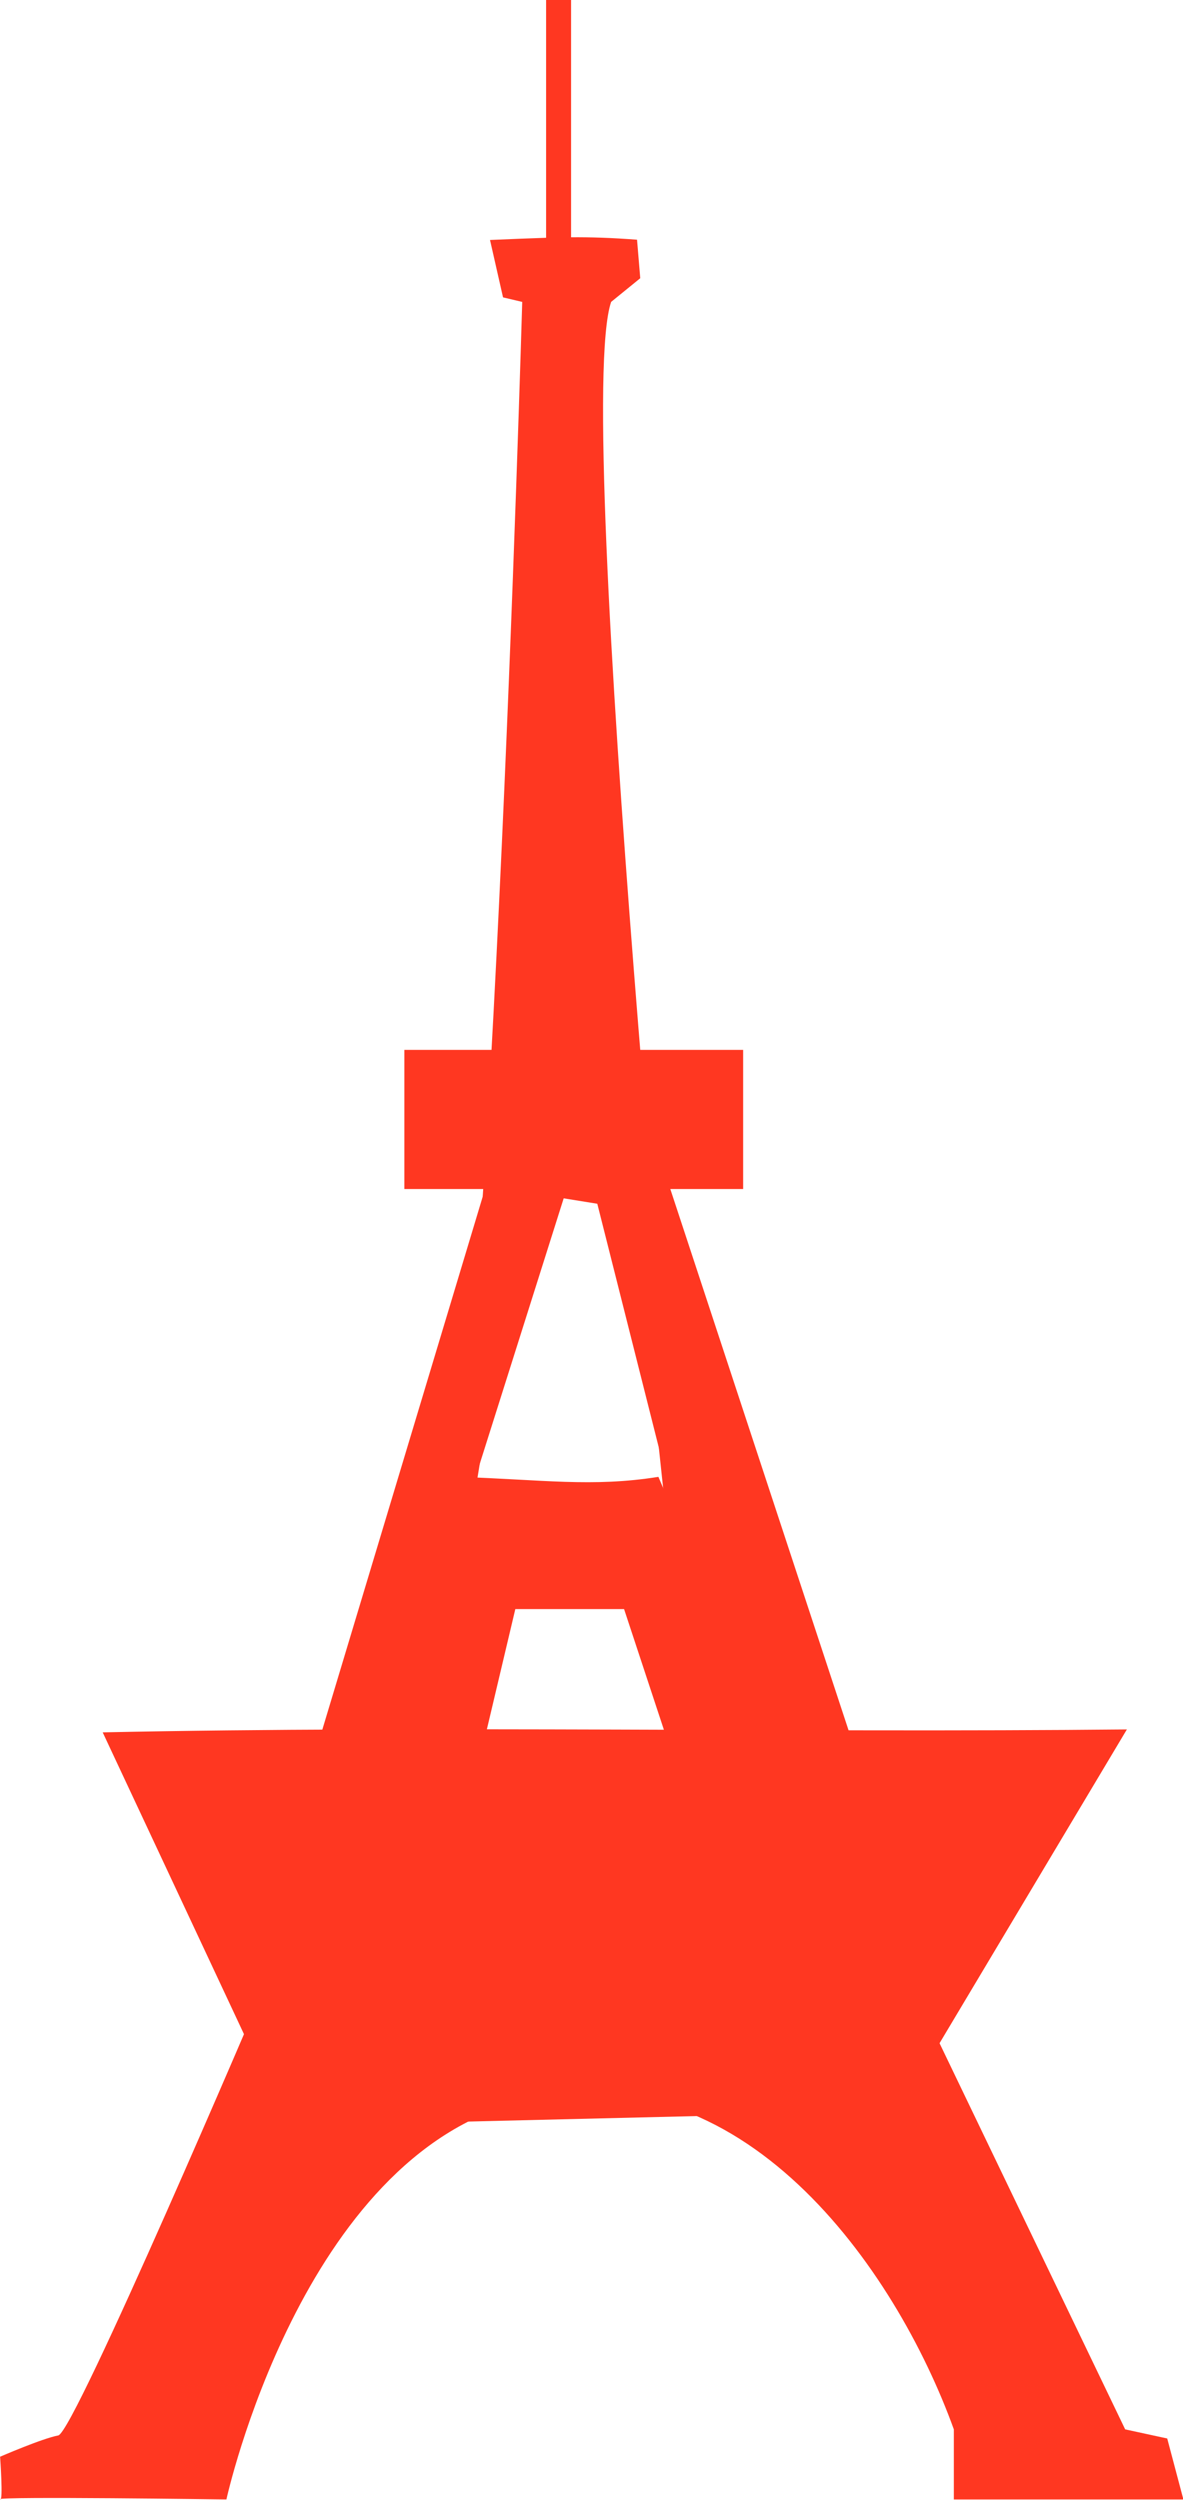
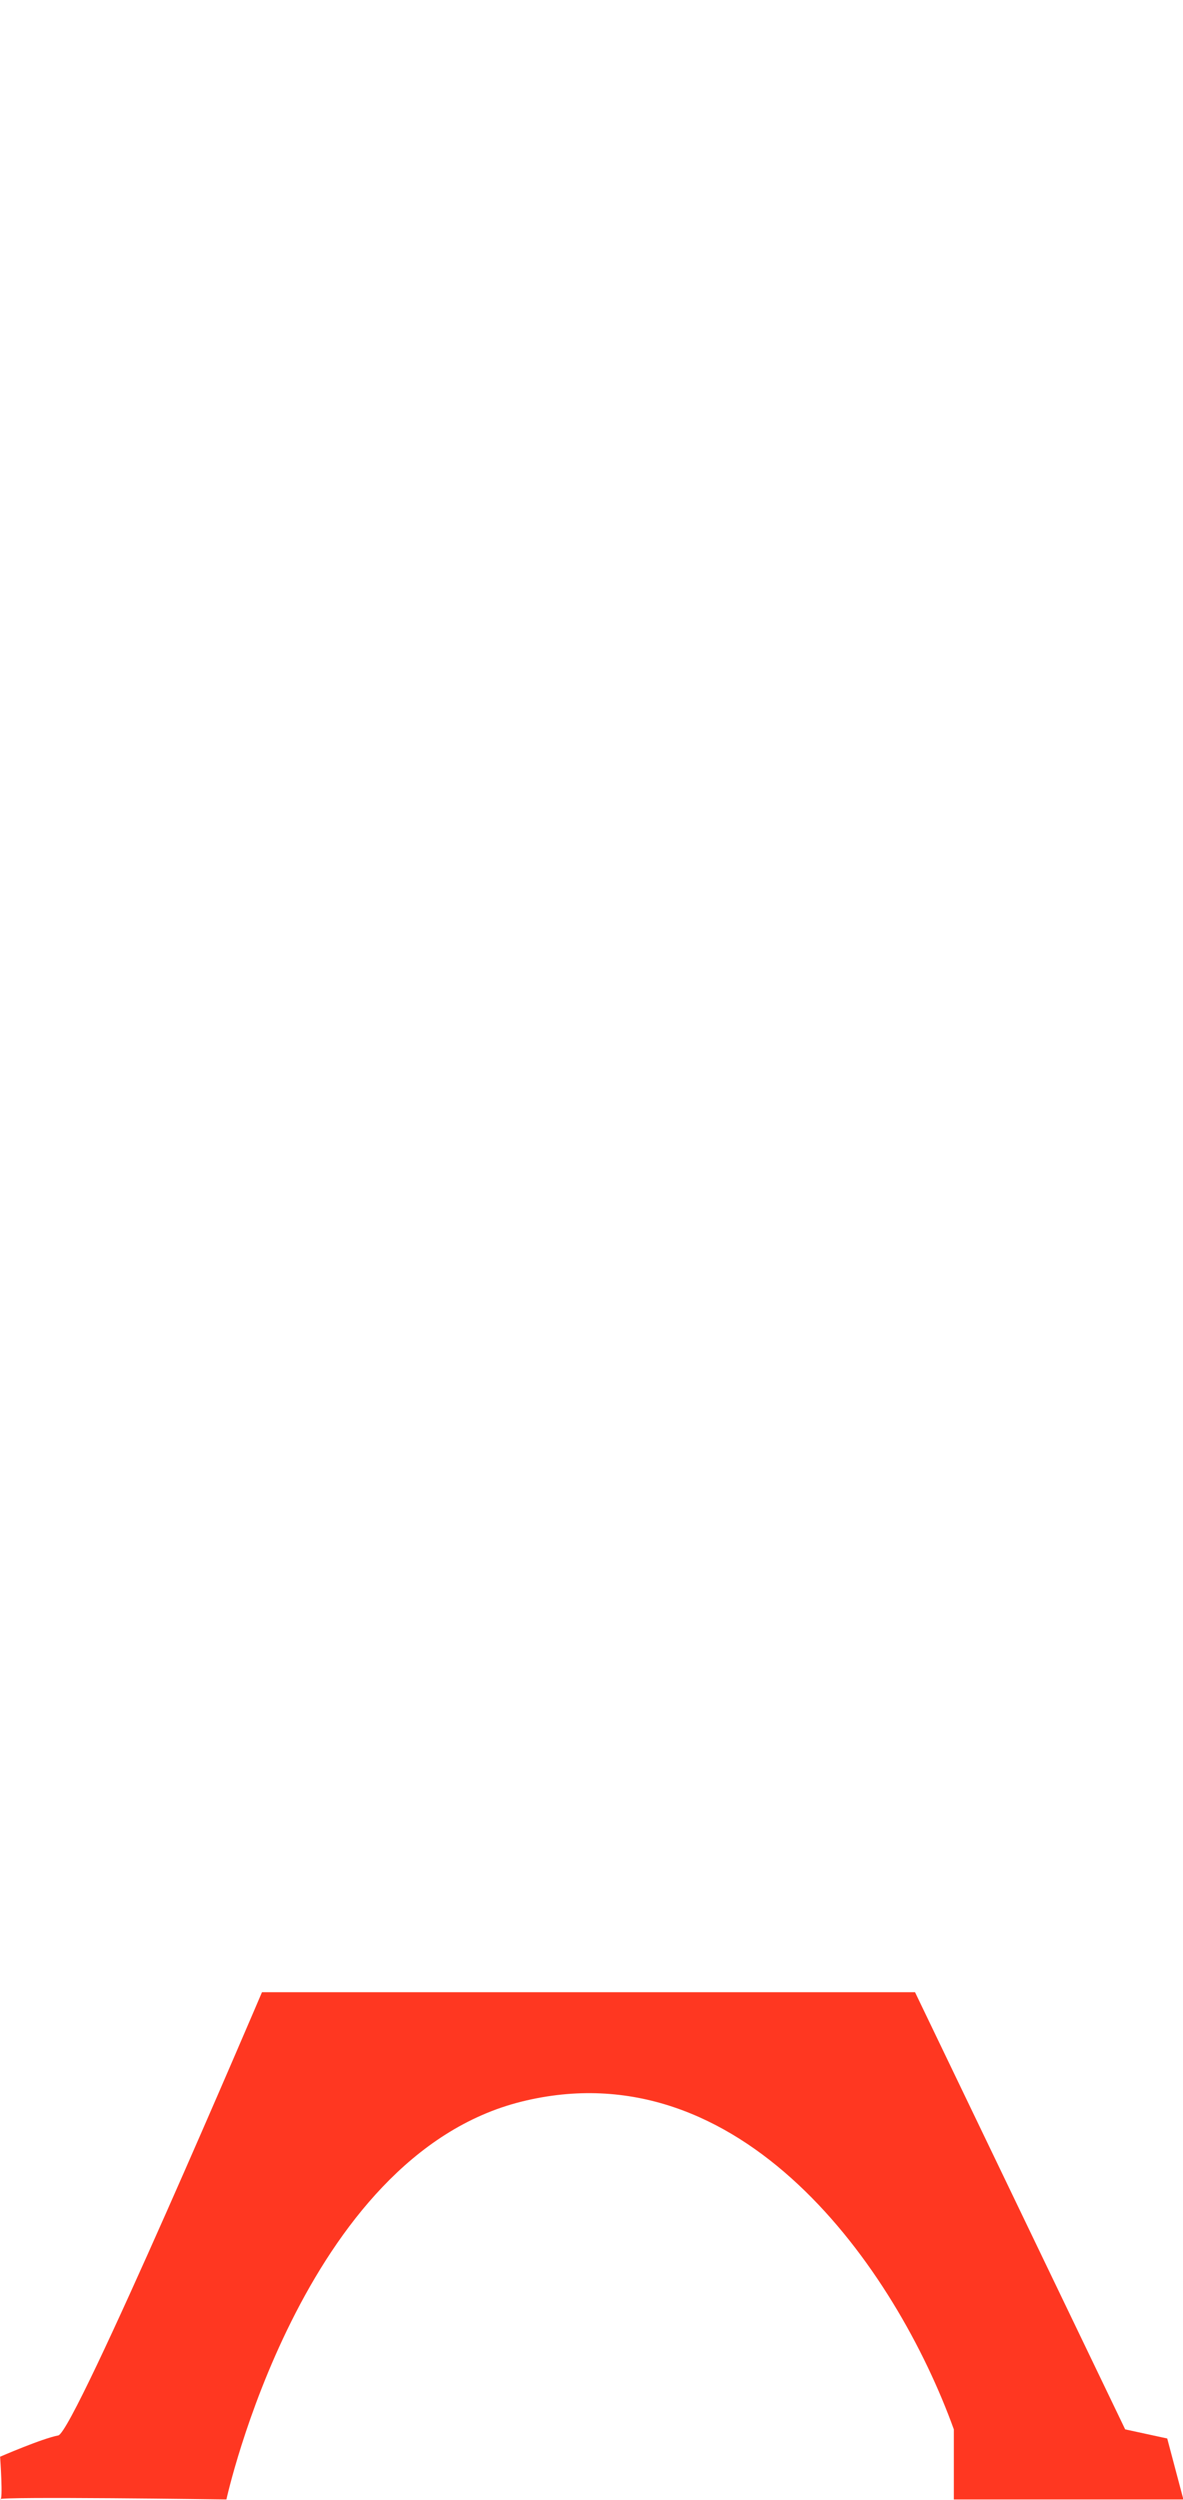
<svg xmlns="http://www.w3.org/2000/svg" xmlns:ns1="http://www.inkscape.org/namespaces/inkscape" xmlns:ns2="http://sodipodi.sourceforge.net/DTD/sodipodi-0.dtd" id="Calque_1" xml:space="preserve" viewBox="0 0 239.503 505.877" version="1.1" y="0px" x="0px" enable-background="new 0 0 999 611.445" ns1:version="0.91 r13725" ns2:docname="totower.svg" width="239.503" height="505.877">
  <defs id="defs10285" />
  <ns2:namedview pagecolor="#ffffff" bordercolor="#666666" borderopacity="1" objecttolerance="10" gridtolerance="10" guidetolerance="10" ns1:pageopacity="0" ns1:pageshadow="2" ns1:window-width="1916" ns1:window-height="1035" id="namedview10283" showgrid="false" fit-margin-top="0" fit-margin-left="0" fit-margin-right="0" fit-margin-bottom="0" ns1:zoom="1.5234635" ns1:cx="223.1999" ns1:cy="248.20004" ns1:window-x="4" ns1:window-y="1" ns1:window-maximized="1" ns1:current-layer="Calque_1" />
  <g id="g10849" transform="translate(-28.862,-81.039)">
    <g transform="matrix(1.799,0,0,1.691,-23.047,-405.715)" id="g860">
-       <path ns2:nodetypes="cccccccccccccccc" ns1:connector-curvature="0" id="path862" d="m 90.311,287.805 0,28.496 c -1.805,0.061 -3.75,0.146 -6.312,0.262 l 1.465,6.869 2.16,0.543 c -3.33e-4,0.012 -3.805,140.694 -9.262,149.793 l 2.117,-2.811 13.829,-46.51 11.37,47.916 0.334,1.406 c 0,0 -12.744,-136.287 -8.381,-149.797 l 3.275,-2.832 -0.361,-4.609 c -2.963,-0.237 -5.161,-0.307 -7.424,-0.291 l 0,-28.434 z" style="fill:#ff3721;fill-opacity:1" />
-       <path ns2:nodetypes="ccccccccc" ns1:connector-curvature="0" style="fill:#ff3721;fill-opacity:1" d="M 80.419,464.559 64.977,512.033 l 14.826,0 7.044,-31.65 12.239,0 9.823,31.65 13.099,0 -19.059,-47.474 c -7.432,1.262 -13.084,0.327 -22.53,0 z" id="path864" />
      <path ns2:nodetypes="cccccccccccccc" style="fill:#ff3721;fill-opacity:1" ns1:connector-curvature="0" d="m 58.337,526.22 c 0,0 -21.103,52.671 -22.922,53.034 -1.819,0.364 -6.549,2.548 -6.549,2.548 0,0 0.365,5.458 0,5.093 -0.365,-0.364 25.468,0.02 25.468,0.02 0,0 8.46,-41.046 33.199,-47.598 24.741,-6.547 42.113,19.927 48.663,39.213 l 0,8.386 25.833,0 -1.819,-7.296 -4.732,-1.09 -23.649,-52.308 -73.493,0 z" id="path866" />
-       <rect style="fill:#ff3721;fill-opacity:1" x="74.359" y="413.471" width="38.127" height="16.65" id="rect870" />
-       <path ns2:nodetypes="ccccc" ns1:connector-curvature="0" id="path10844" d="m 155.671,494.78 -25.652,45.682 -68.875,1.757 -20.733,-47.088 c 36.89,-0.827 78.362,0.054 115.26,-0.351 z" style="fill:#ff3721;fill-opacity:1;fill-rule:evenodd;stroke:none;stroke-width:1px;stroke-linecap:butt;stroke-linejoin:miter;stroke-opacity:1" />
-       <path ns2:nodetypes="ccccccccccccc" ns1:connector-curvature="0" id="path10847" d="m 83.633,429.419 -21.084,74.497 8.785,5.622 8.785,-28.815 2.844,-18.484 4.887,-31.766 12.299,2.108 3.865,38.654 3.865,21.084 5.622,14.407 14.407,-0.351 -24.598,-79.417 z" style="fill:#ff3721;fill-opacity:1;fill-rule:evenodd;stroke:none;stroke-width:1px;stroke-linecap:butt;stroke-linejoin:miter;stroke-opacity:1" />
    </g>
  </g>
</svg>